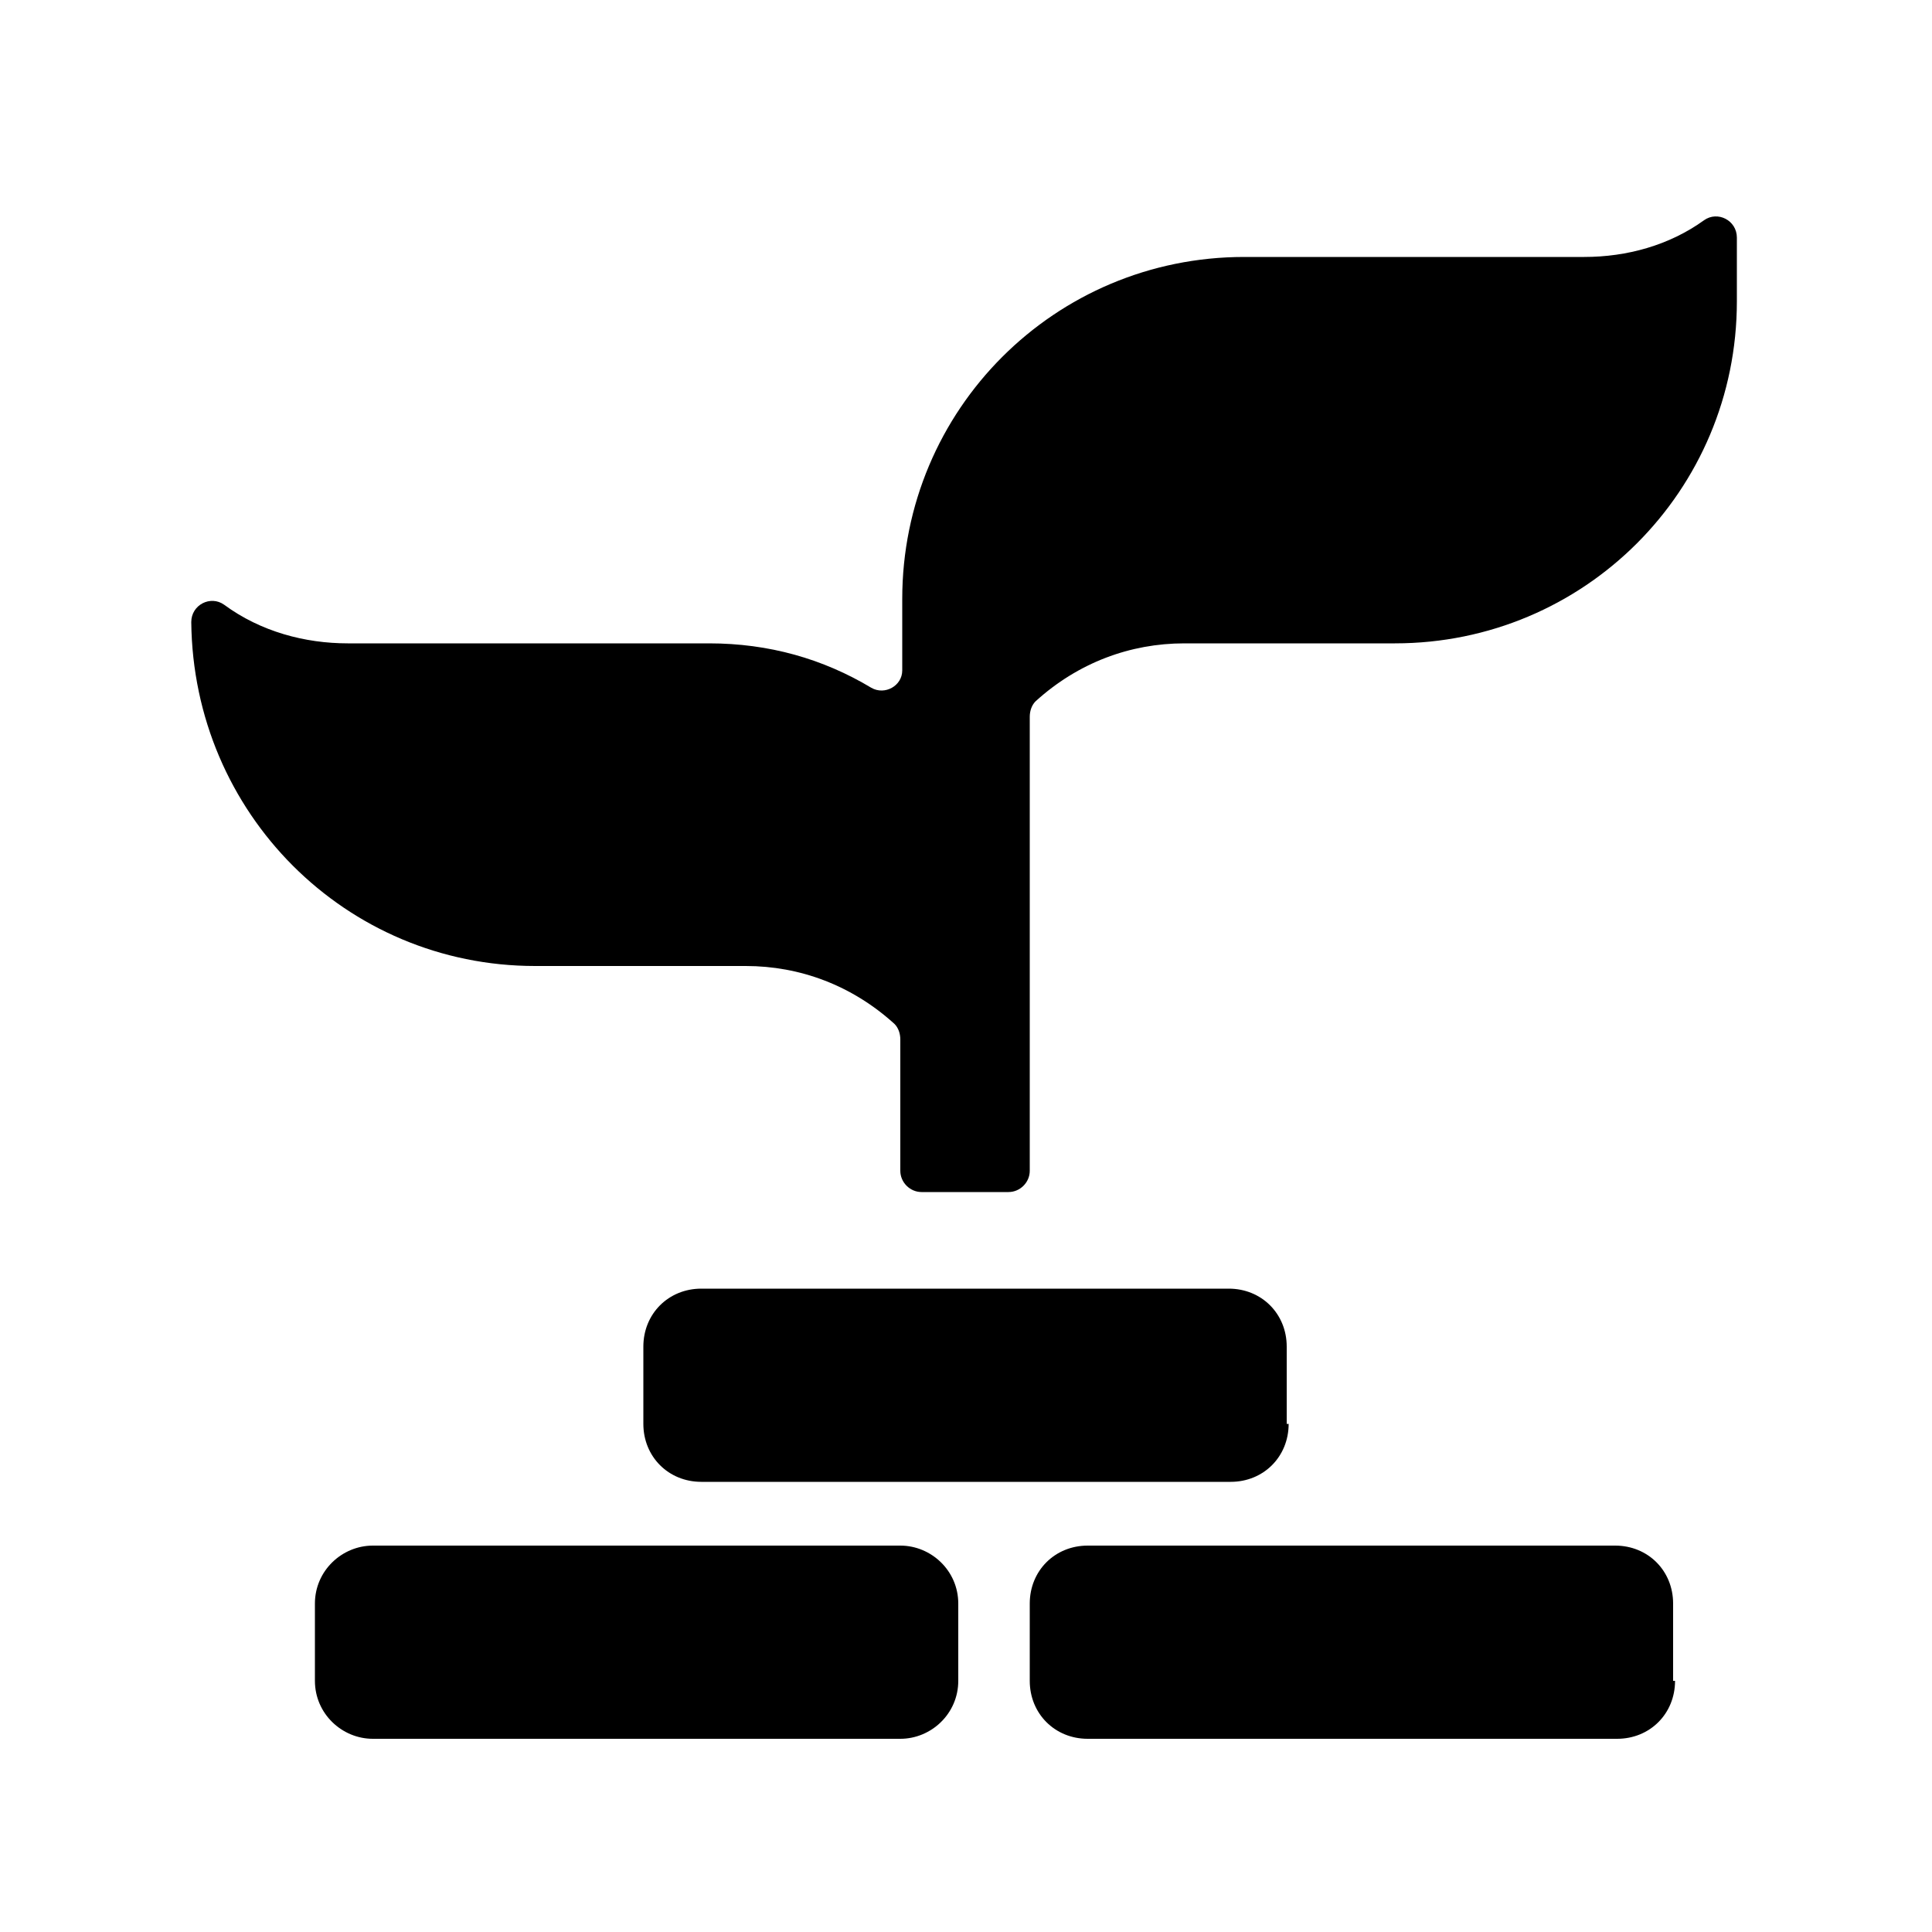
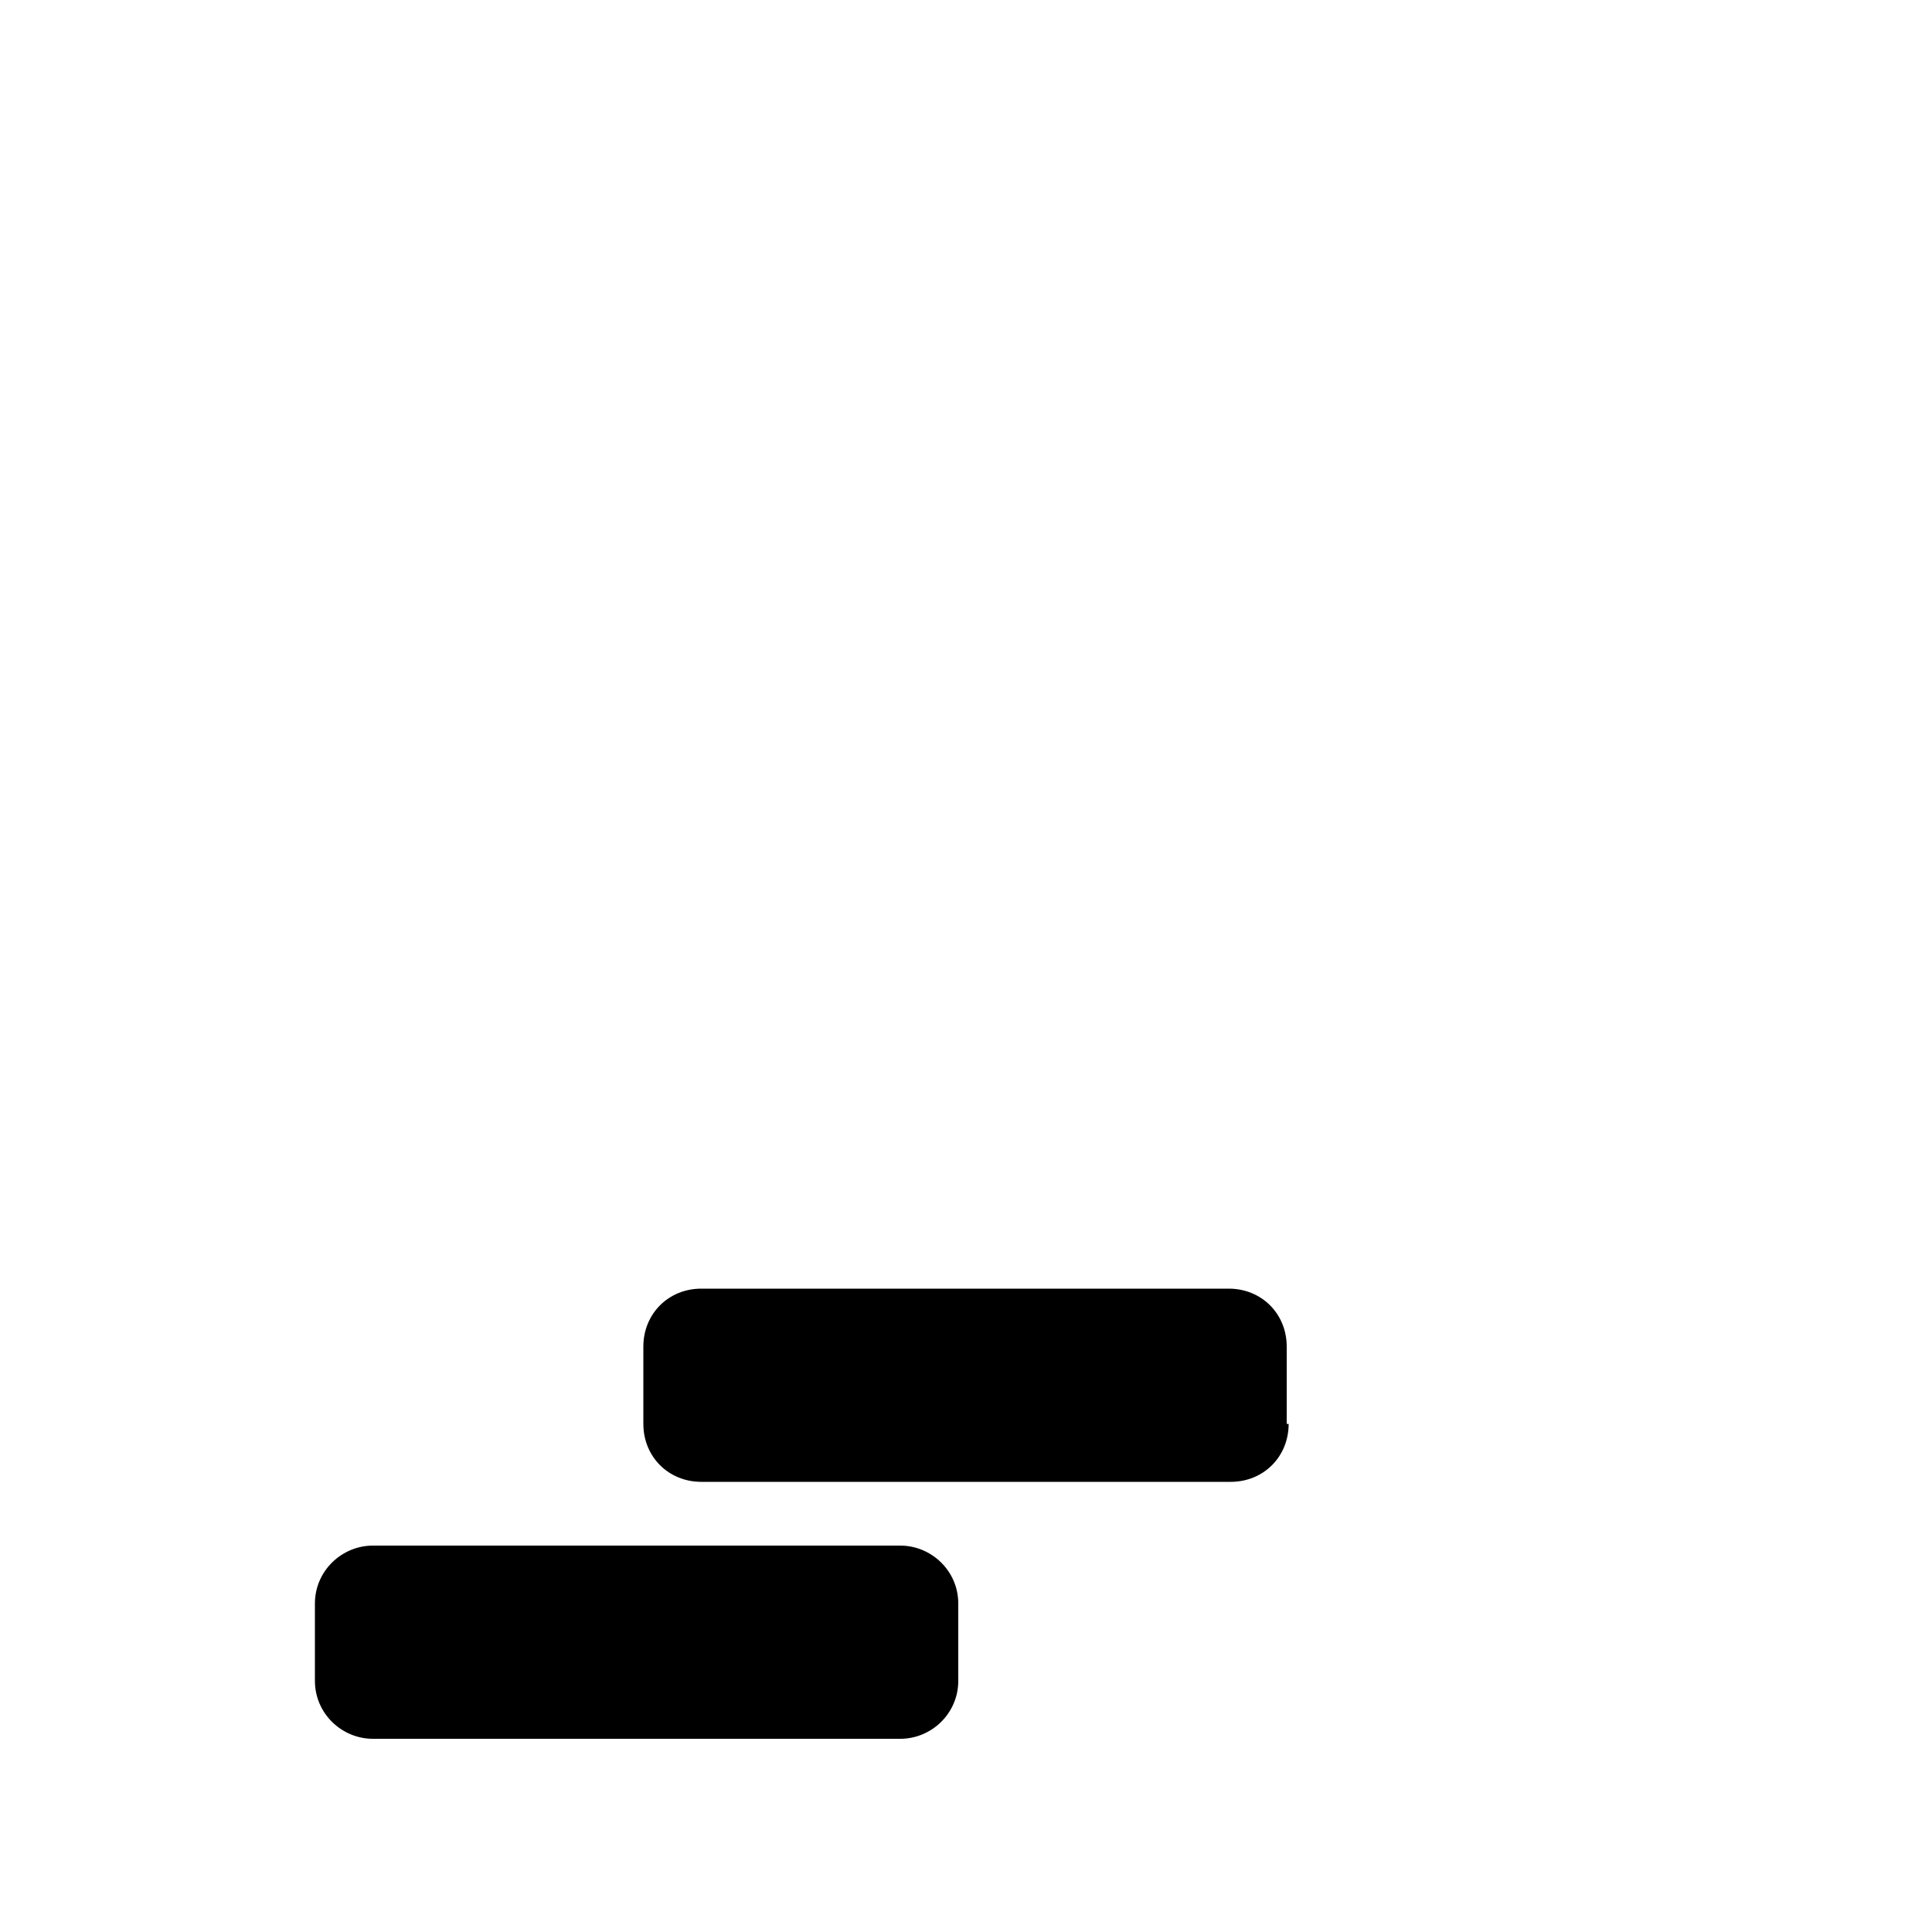
<svg xmlns="http://www.w3.org/2000/svg" version="1.1" id="Layer_1" x="0px" y="0px" viewBox="0 0 100 100" style="enable-background:new 0 0 100 100;" xml:space="preserve">
-   <path d="M82,13.3H64.4c-9.8,0-17.7,7.9-17.7,17.7v3.7c0,0.8-0.9,1.3-1.6,0.9c-2.5-1.5-5.3-2.3-8.4-2.3H18c-2.2,0-4.5-0.6-6.4-2  c-0.7-0.5-1.7,0-1.7,0.9v0C10,42.1,17.9,50,27.7,50h10.9c2.8,0,5.5,1,7.7,3c0.2,0.2,0.3,0.5,0.3,0.8v6.8c0,0.6,0.5,1.1,1.1,1.1h4.5  c0.6,0,1.1-0.5,1.1-1.1V37.1c0-0.3,0.1-0.6,0.3-0.8c2.2-2,4.9-3,7.7-3h10.9c9.8,0,17.7-7.9,17.7-17.7v-3.3c0-0.9-1-1.4-1.7-0.9  C86.4,12.7,84.2,13.3,82,13.3z" />
-   <path d="M86.7,87c0,1.7-1.3,3-3,3H56.3c-1.7,0-3-1.3-3-3v-4c0-1.7,1.3-3,3-3h27.3c1.7,0,3,1.3,3,3V87z" />
  <path d="M49.6,87c0,1.7-1.4,3-3,3H19.3c-1.6,0-3-1.3-3-3v-4c0-1.7,1.4-3,3-3h27.3c1.6,0,3,1.3,3,3V87z" />
  <path d="M66.7,73.7c0,1.7-1.3,3-3,3H36.3c-1.7,0-3-1.3-3-3v-4c0-1.7,1.3-3,3-3h27.3c1.7,0,3,1.3,3,3V73.7z" />
</svg>